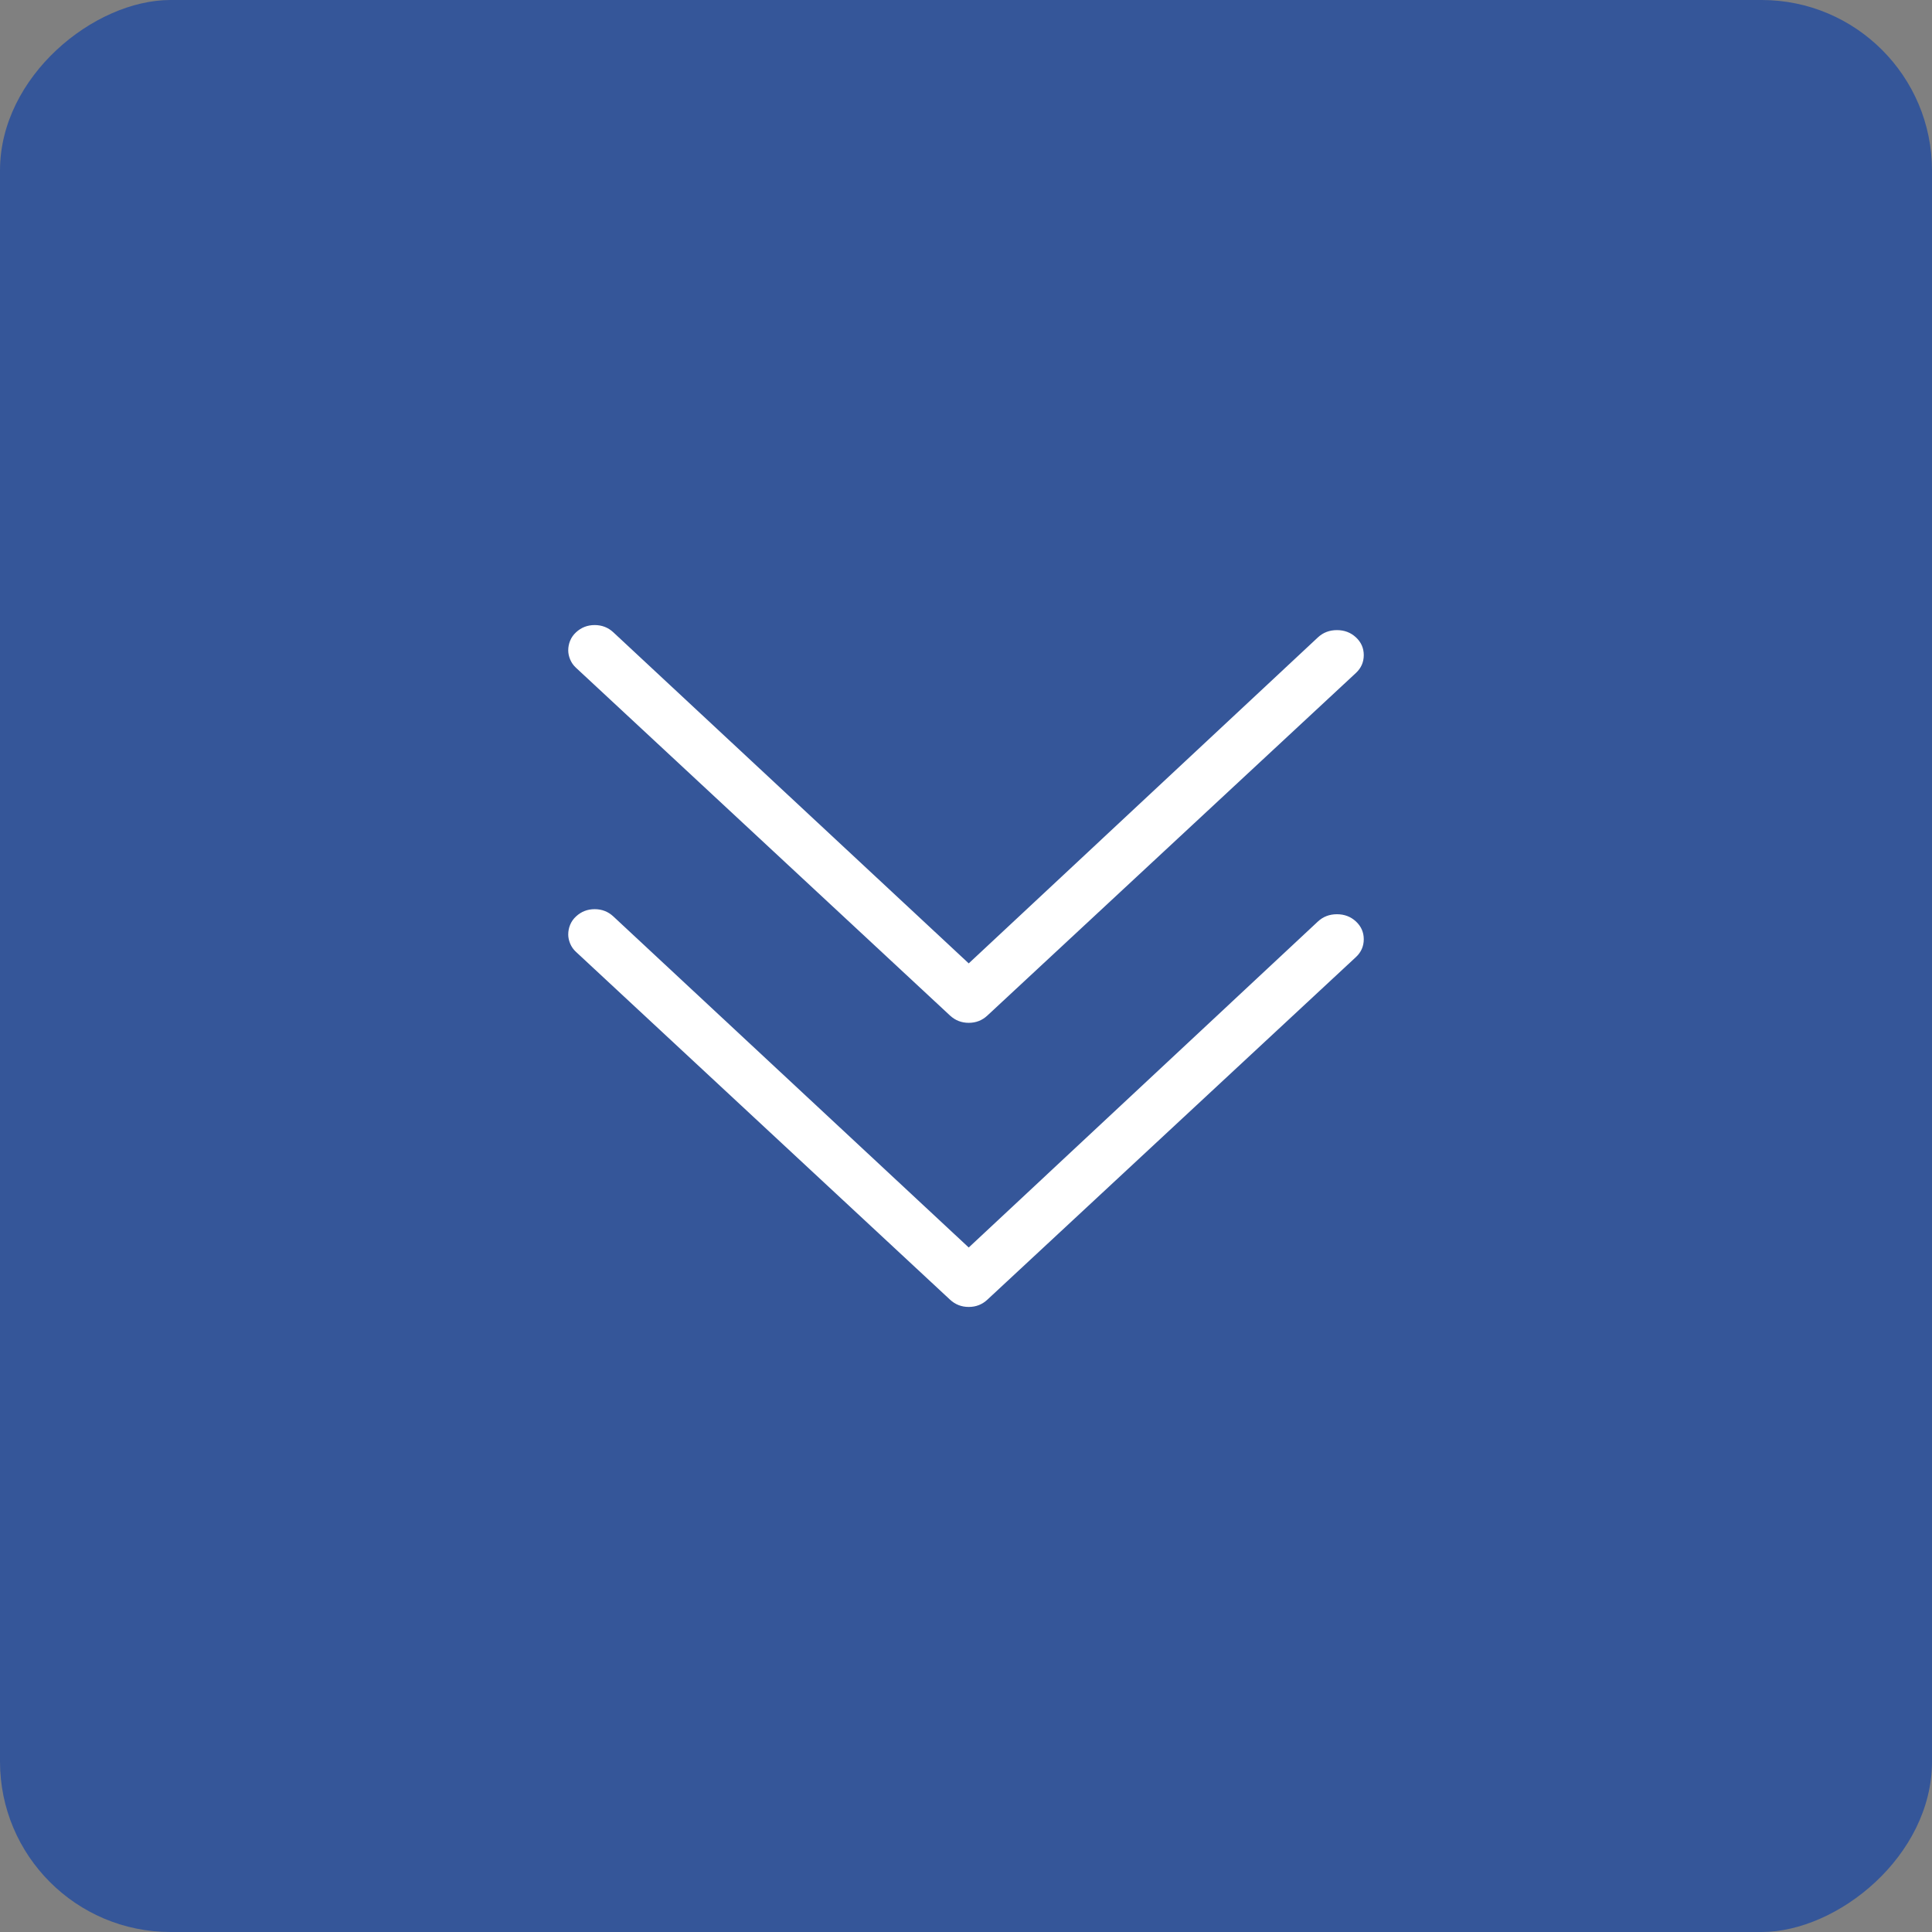
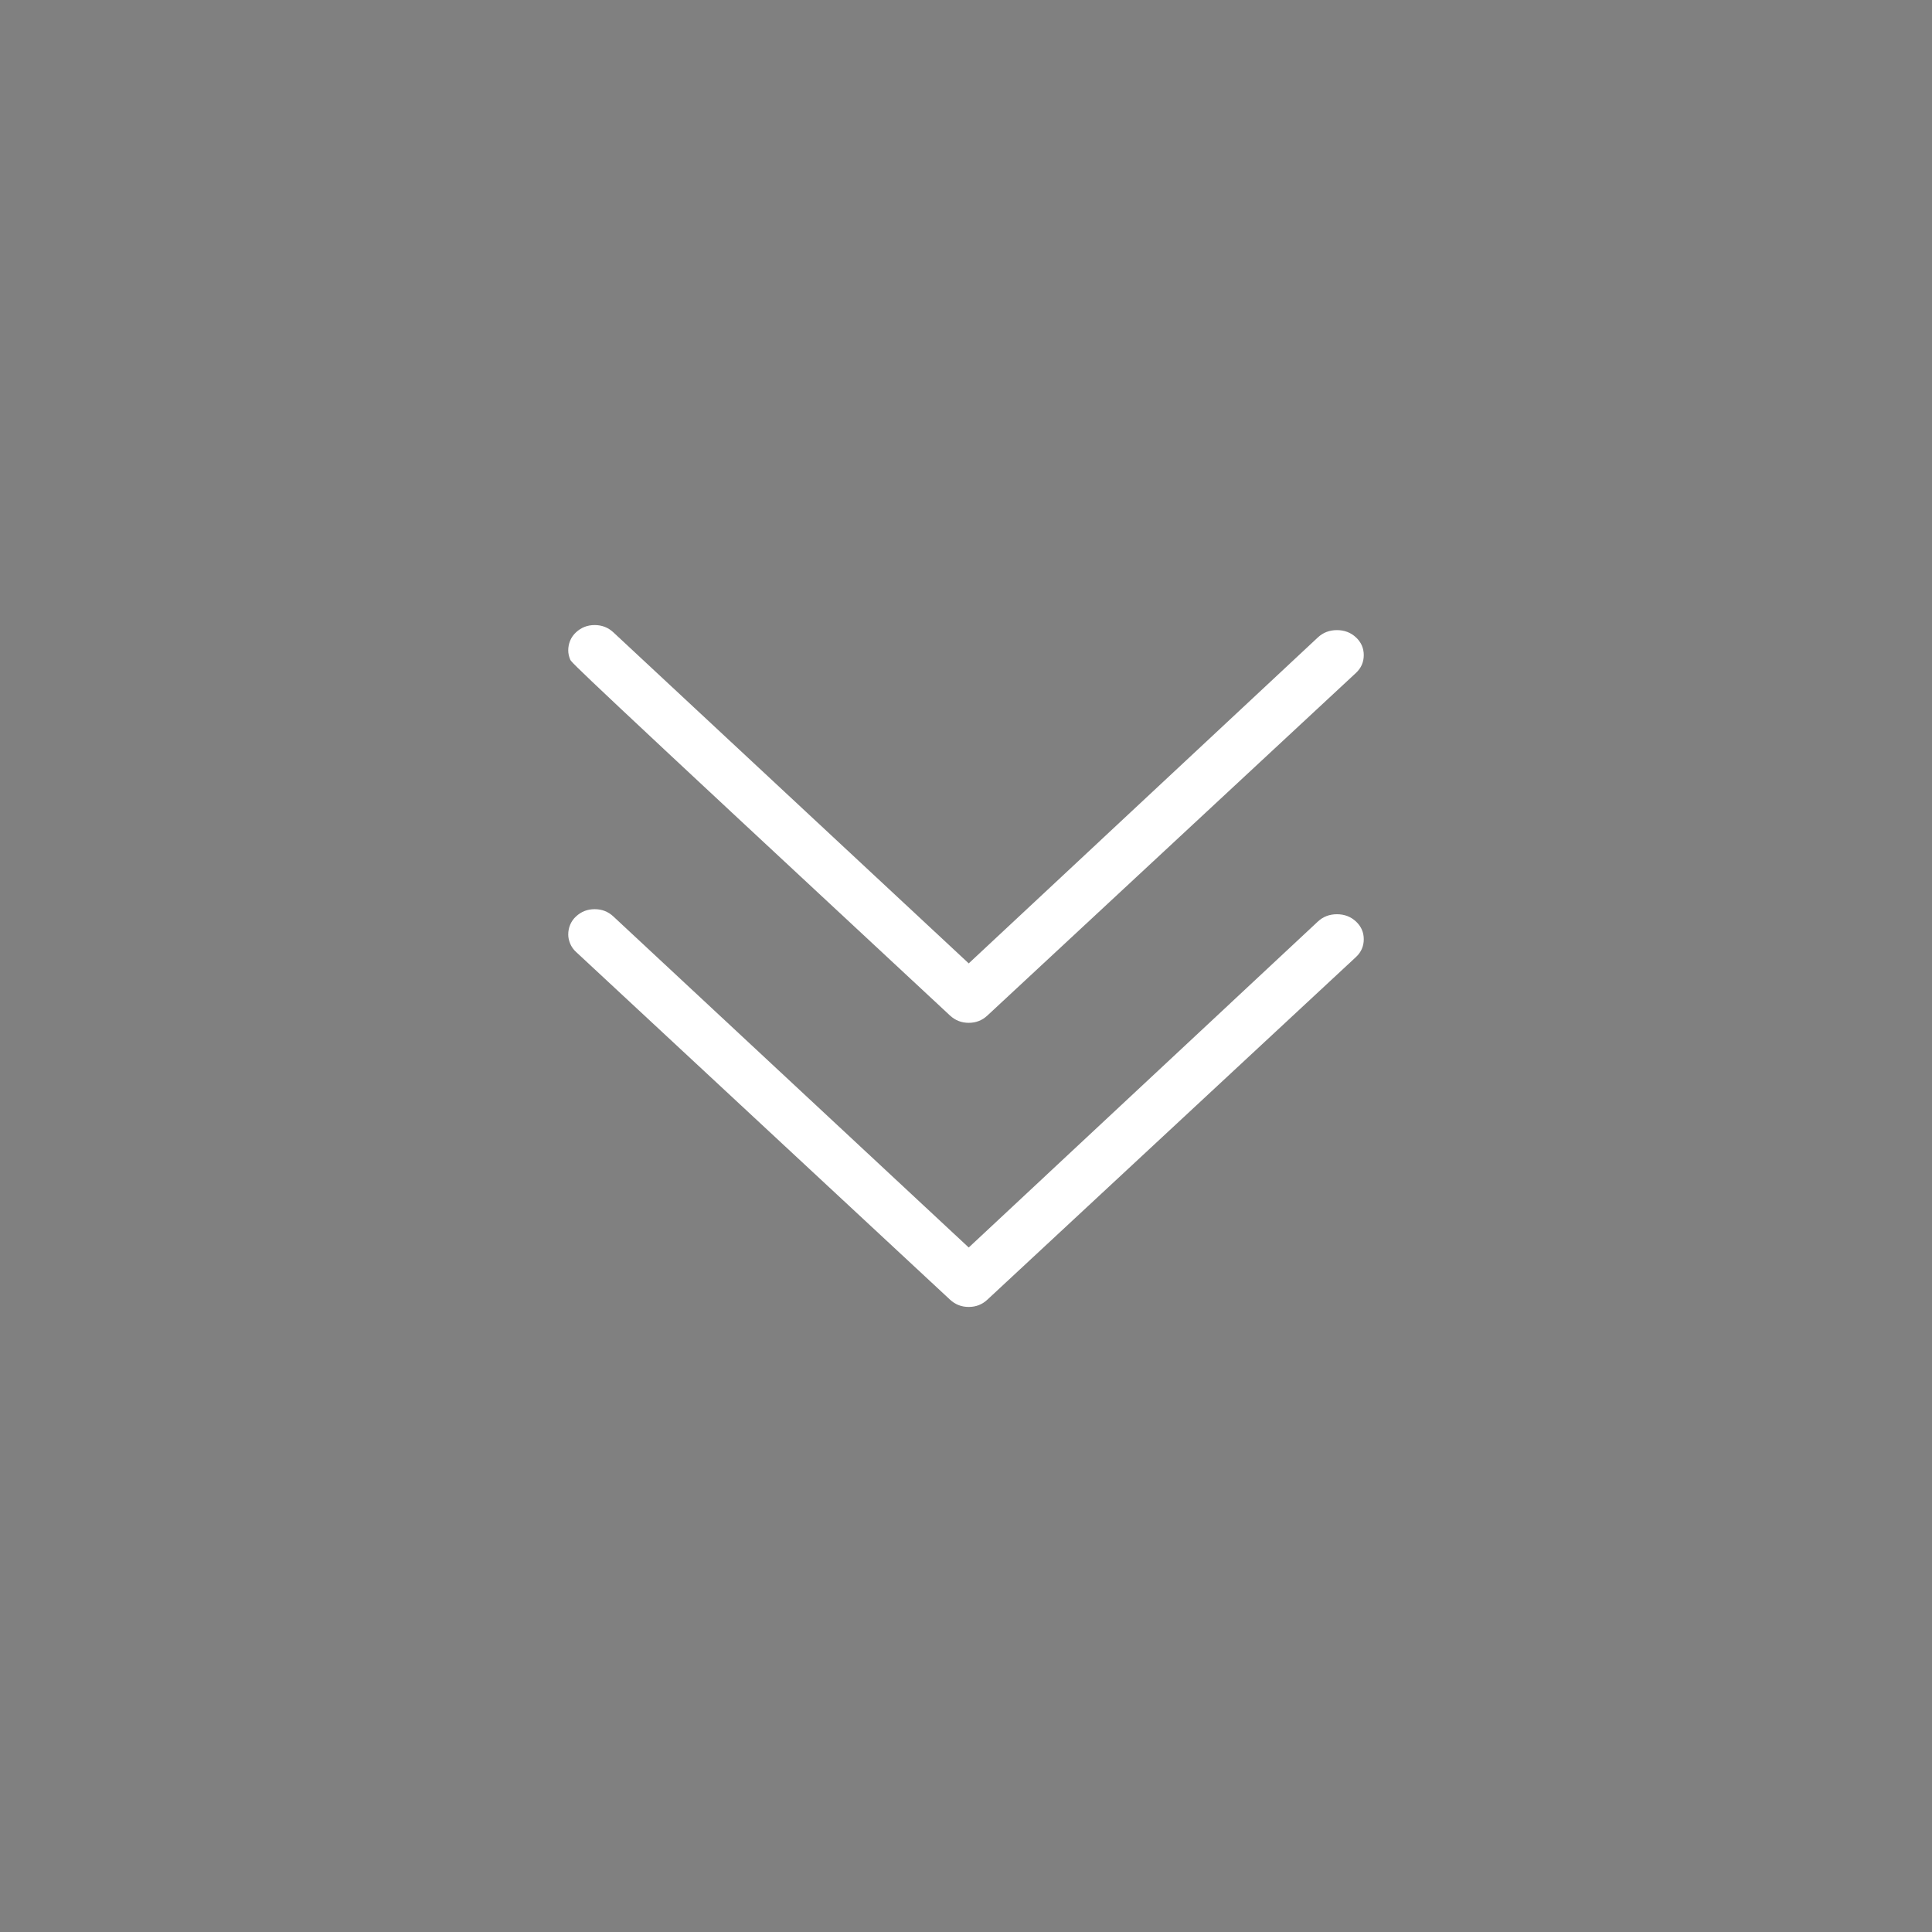
<svg xmlns="http://www.w3.org/2000/svg" width="34px" height="34px" viewBox="0 0 34 34" version="1.1">
  <rect x="0" y="0" width="34" height="34" fill="#808080" stroke="none" />
  <title>scroll-down</title>
  <desc>Created with Sketch.</desc>
  <defs />
  <g id="Page-1" stroke="none" stroke-width="1" fill="none" fill-rule="evenodd">
    <g id="scroll-down" transform="translate(17, 17) rotate(-90) translate(-17, -17) ">
-       <rect id="Rectangle-9" fill="#355699" x="0" y="0" width="34" height="34" rx="3" />
-       <path d="M16.446,24 C16.387,24 16.329,23.989 16.274,23.966 C16.219,23.943 16.17,23.909 16.128,23.863 C16.043,23.772 16,23.662 16,23.535 C16,23.407 16.043,23.297 16.128,23.206 L21.954,16.952 L16.217,10.807 C16.132,10.716 16.089,10.604 16.089,10.472 C16.089,10.34 16.132,10.228 16.217,10.137 C16.302,10.046 16.406,10 16.529,10 C16.652,10 16.757,10.046 16.842,10.137 L22.872,16.624 C22.957,16.715 23,16.824 23,16.952 C23,17.08 22.957,17.189 22.872,17.281 L16.752,23.863 C16.71,23.909 16.661,23.943 16.606,23.966 C16.55,23.989 16.497,24 16.446,24 Z" id="Arrow-right---simple-line-icons-Copy-2" fill="#FFFFFF" transform="translate(19.5, 17) rotate(-180) translate(-19.5, -17) " />
+       <path d="M16.446,24 C16.387,24 16.329,23.989 16.274,23.966 C16.219,23.943 16.17,23.909 16.128,23.863 C16.043,23.772 16,23.662 16,23.535 C16,23.407 16.043,23.297 16.128,23.206 L21.954,16.952 L16.217,10.807 C16.132,10.716 16.089,10.604 16.089,10.472 C16.089,10.34 16.132,10.228 16.217,10.137 C16.302,10.046 16.406,10 16.529,10 C16.652,10 16.757,10.046 16.842,10.137 L22.872,16.624 C22.957,16.715 23,16.824 23,16.952 C23,17.08 22.957,17.189 22.872,17.281 C16.71,23.909 16.661,23.943 16.606,23.966 C16.55,23.989 16.497,24 16.446,24 Z" id="Arrow-right---simple-line-icons-Copy-2" fill="#FFFFFF" transform="translate(19.5, 17) rotate(-180) translate(-19.5, -17) " />
      <path d="M11.446,24 C11.387,24 11.329,23.989 11.274,23.966 C11.219,23.943 11.17,23.909 11.128,23.863 C11.043,23.772 11,23.662 11,23.535 C11,23.407 11.043,23.297 11.128,23.206 L16.954,16.952 L11.217,10.807 C11.132,10.716 11.089,10.604 11.089,10.472 C11.089,10.34 11.132,10.228 11.217,10.137 C11.302,10.046 11.406,10 11.529,10 C11.652,10 11.757,10.046 11.842,10.137 L17.872,16.624 C17.957,16.715 18,16.824 18,16.952 C18,17.08 17.957,17.189 17.872,17.281 L11.752,23.863 C11.71,23.909 11.661,23.943 11.606,23.966 C11.55,23.989 11.497,24 11.446,24 Z" id="Arrow-right---simple-line-icons-Copy-3" fill="#FFFFFF" transform="translate(14.5, 17) rotate(-180) translate(-14.5, -17) " />
    </g>
  </g>
</svg>